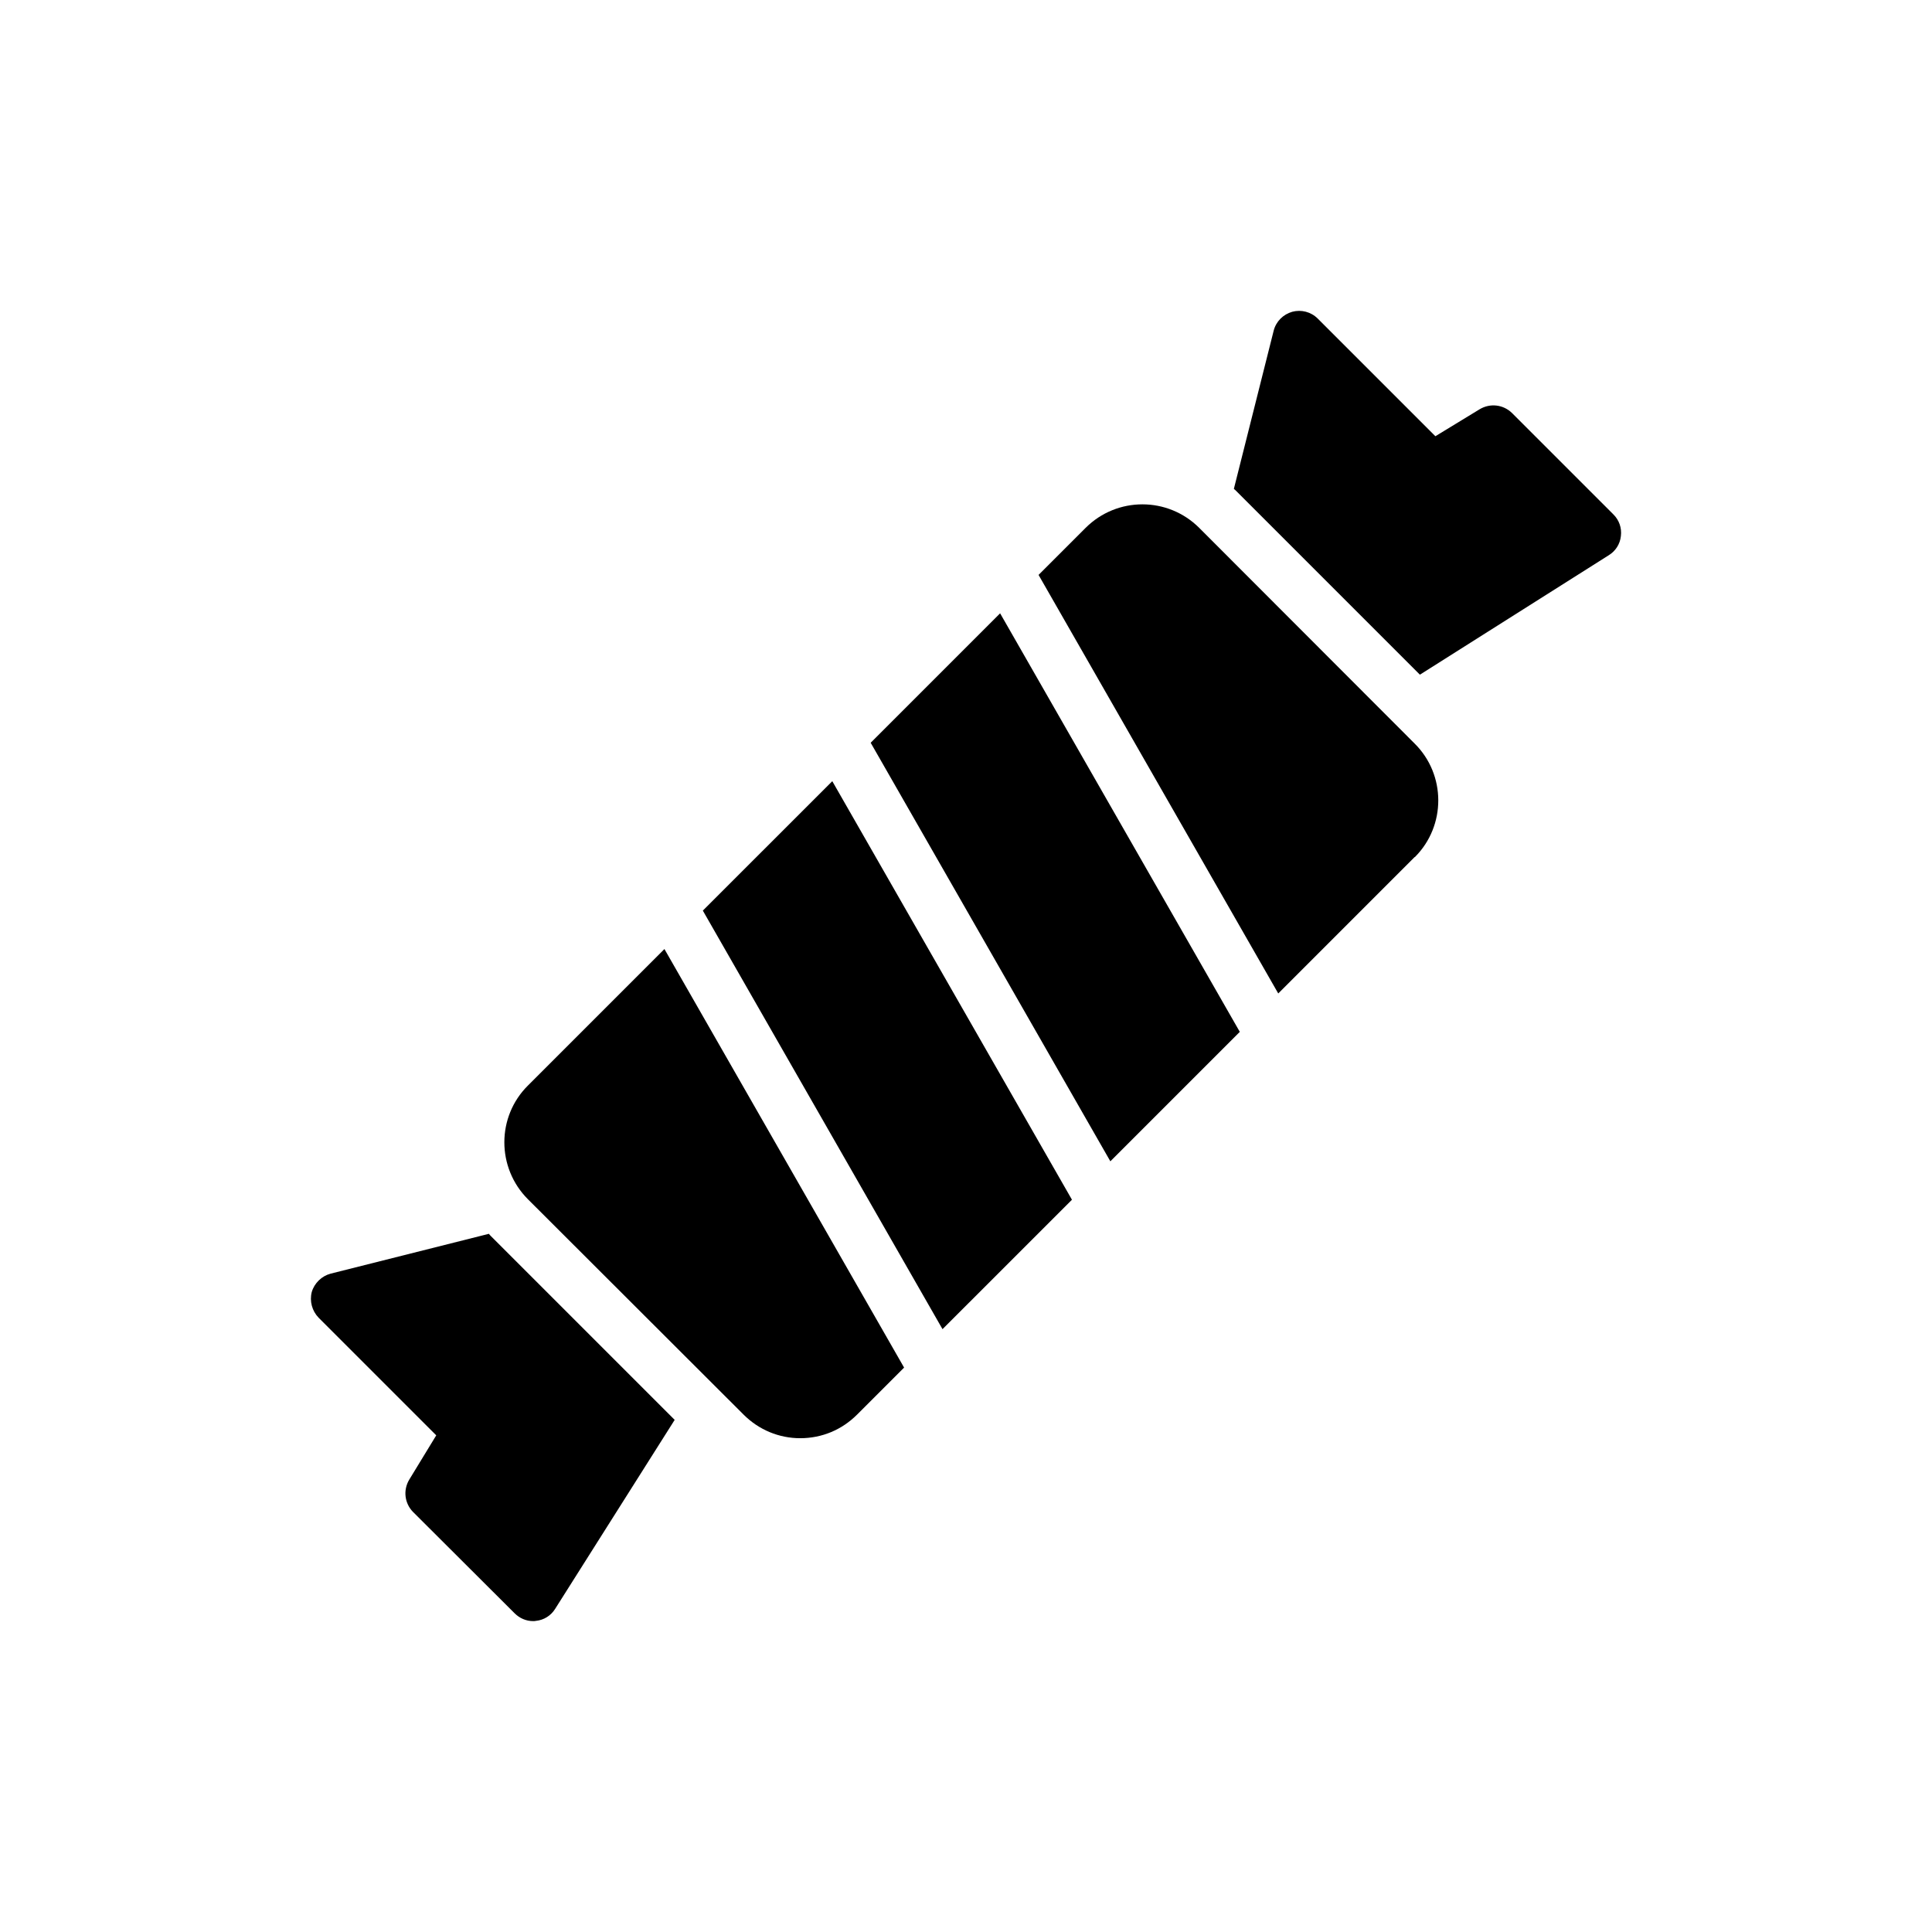
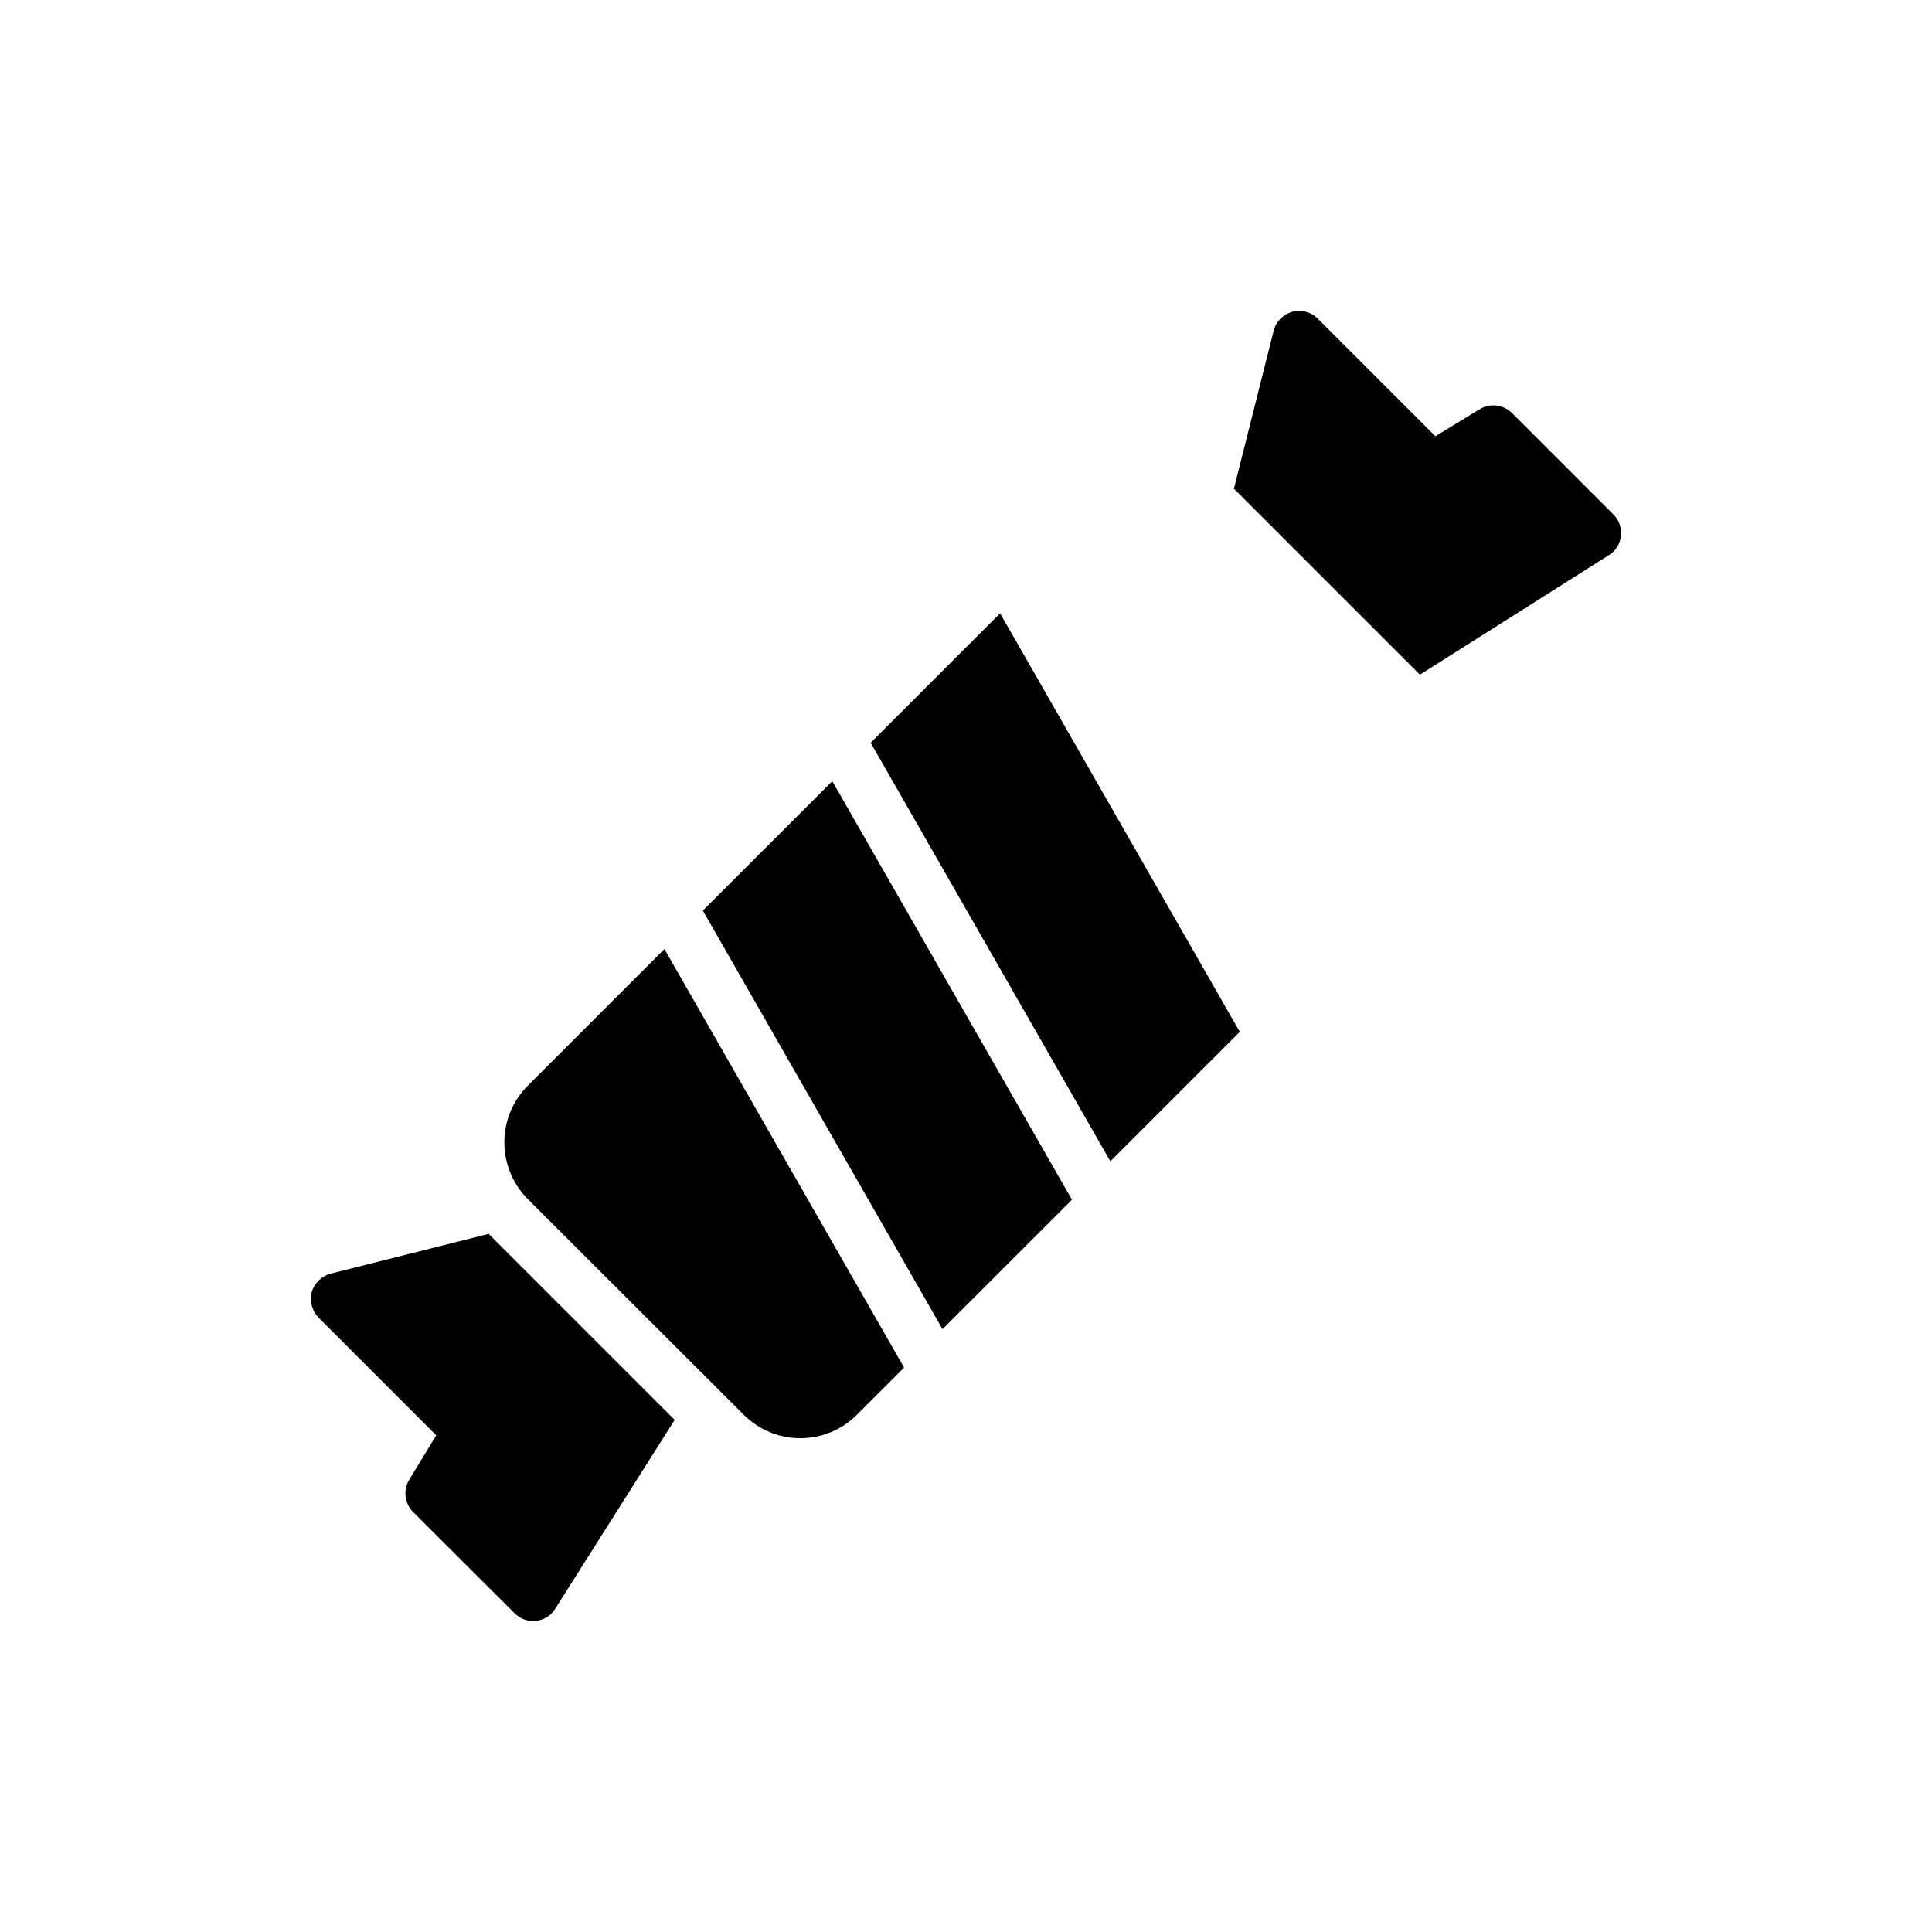
<svg xmlns="http://www.w3.org/2000/svg" fill="#000000" width="800px" height="800px" version="1.1" viewBox="144 144 512 512">
  <g>
    <path d="m259.61 524.38-7.152 11.734c-1.668 2.777-1.25 6.25 0.973 8.539l26.941 26.875c1.32 1.32 3.055 2.082 4.93 2.082 0.207 0 0.488 0 0.762-0.07 2.082-0.207 3.957-1.391 5.07-3.195l31.664-50.066-48.68-48.68c-0.207-0.207-0.418-0.418-0.555-0.625l-41.941 10.555c-2.359 0.625-4.305 2.5-5 4.859-0.625 2.43 0.07 5 1.805 6.805z" />
    <path d="m486.47 226.62c-2.43 0.695-4.305 2.57-4.93 5l-10.555 41.941c0.207 0.141 0.418 0.348 0.625 0.555l48.68 48.68 50.066-31.664c1.805-1.113 2.984-2.988 3.195-5.07 0.277-2.152-0.484-4.234-1.945-5.695l-26.941-26.941c-2.293-2.223-5.762-2.637-8.539-0.973l-11.734 7.152-31.18-31.18c-1.812-1.805-4.383-2.43-6.742-1.805z" />
    <path d="m428.08 461.94-63.516-110.92-34.305 34.301 63.516 110.92z" />
    <path d="m374.74 340.84 63.516 110.92 34.305-34.305-63.52-110.92z" />
-     <path d="m518.9 371.12h0.07c8.262-8.262 8.262-21.805-0.07-30.066l-57.082-57.148c-8.332-8.332-21.805-8.332-30.137 0l-12.453 12.453 63.52 110.92z" />
    <path d="m341.06 518.89c4.027 4.027 9.375 6.25 15 6.25 5.762 0 11.039-2.223 15.07-6.25l12.465-12.465-63.516-110.92-36.172 36.172c-8.332 8.262-8.332 21.805 0 30.137z" />
  </g>
</svg>